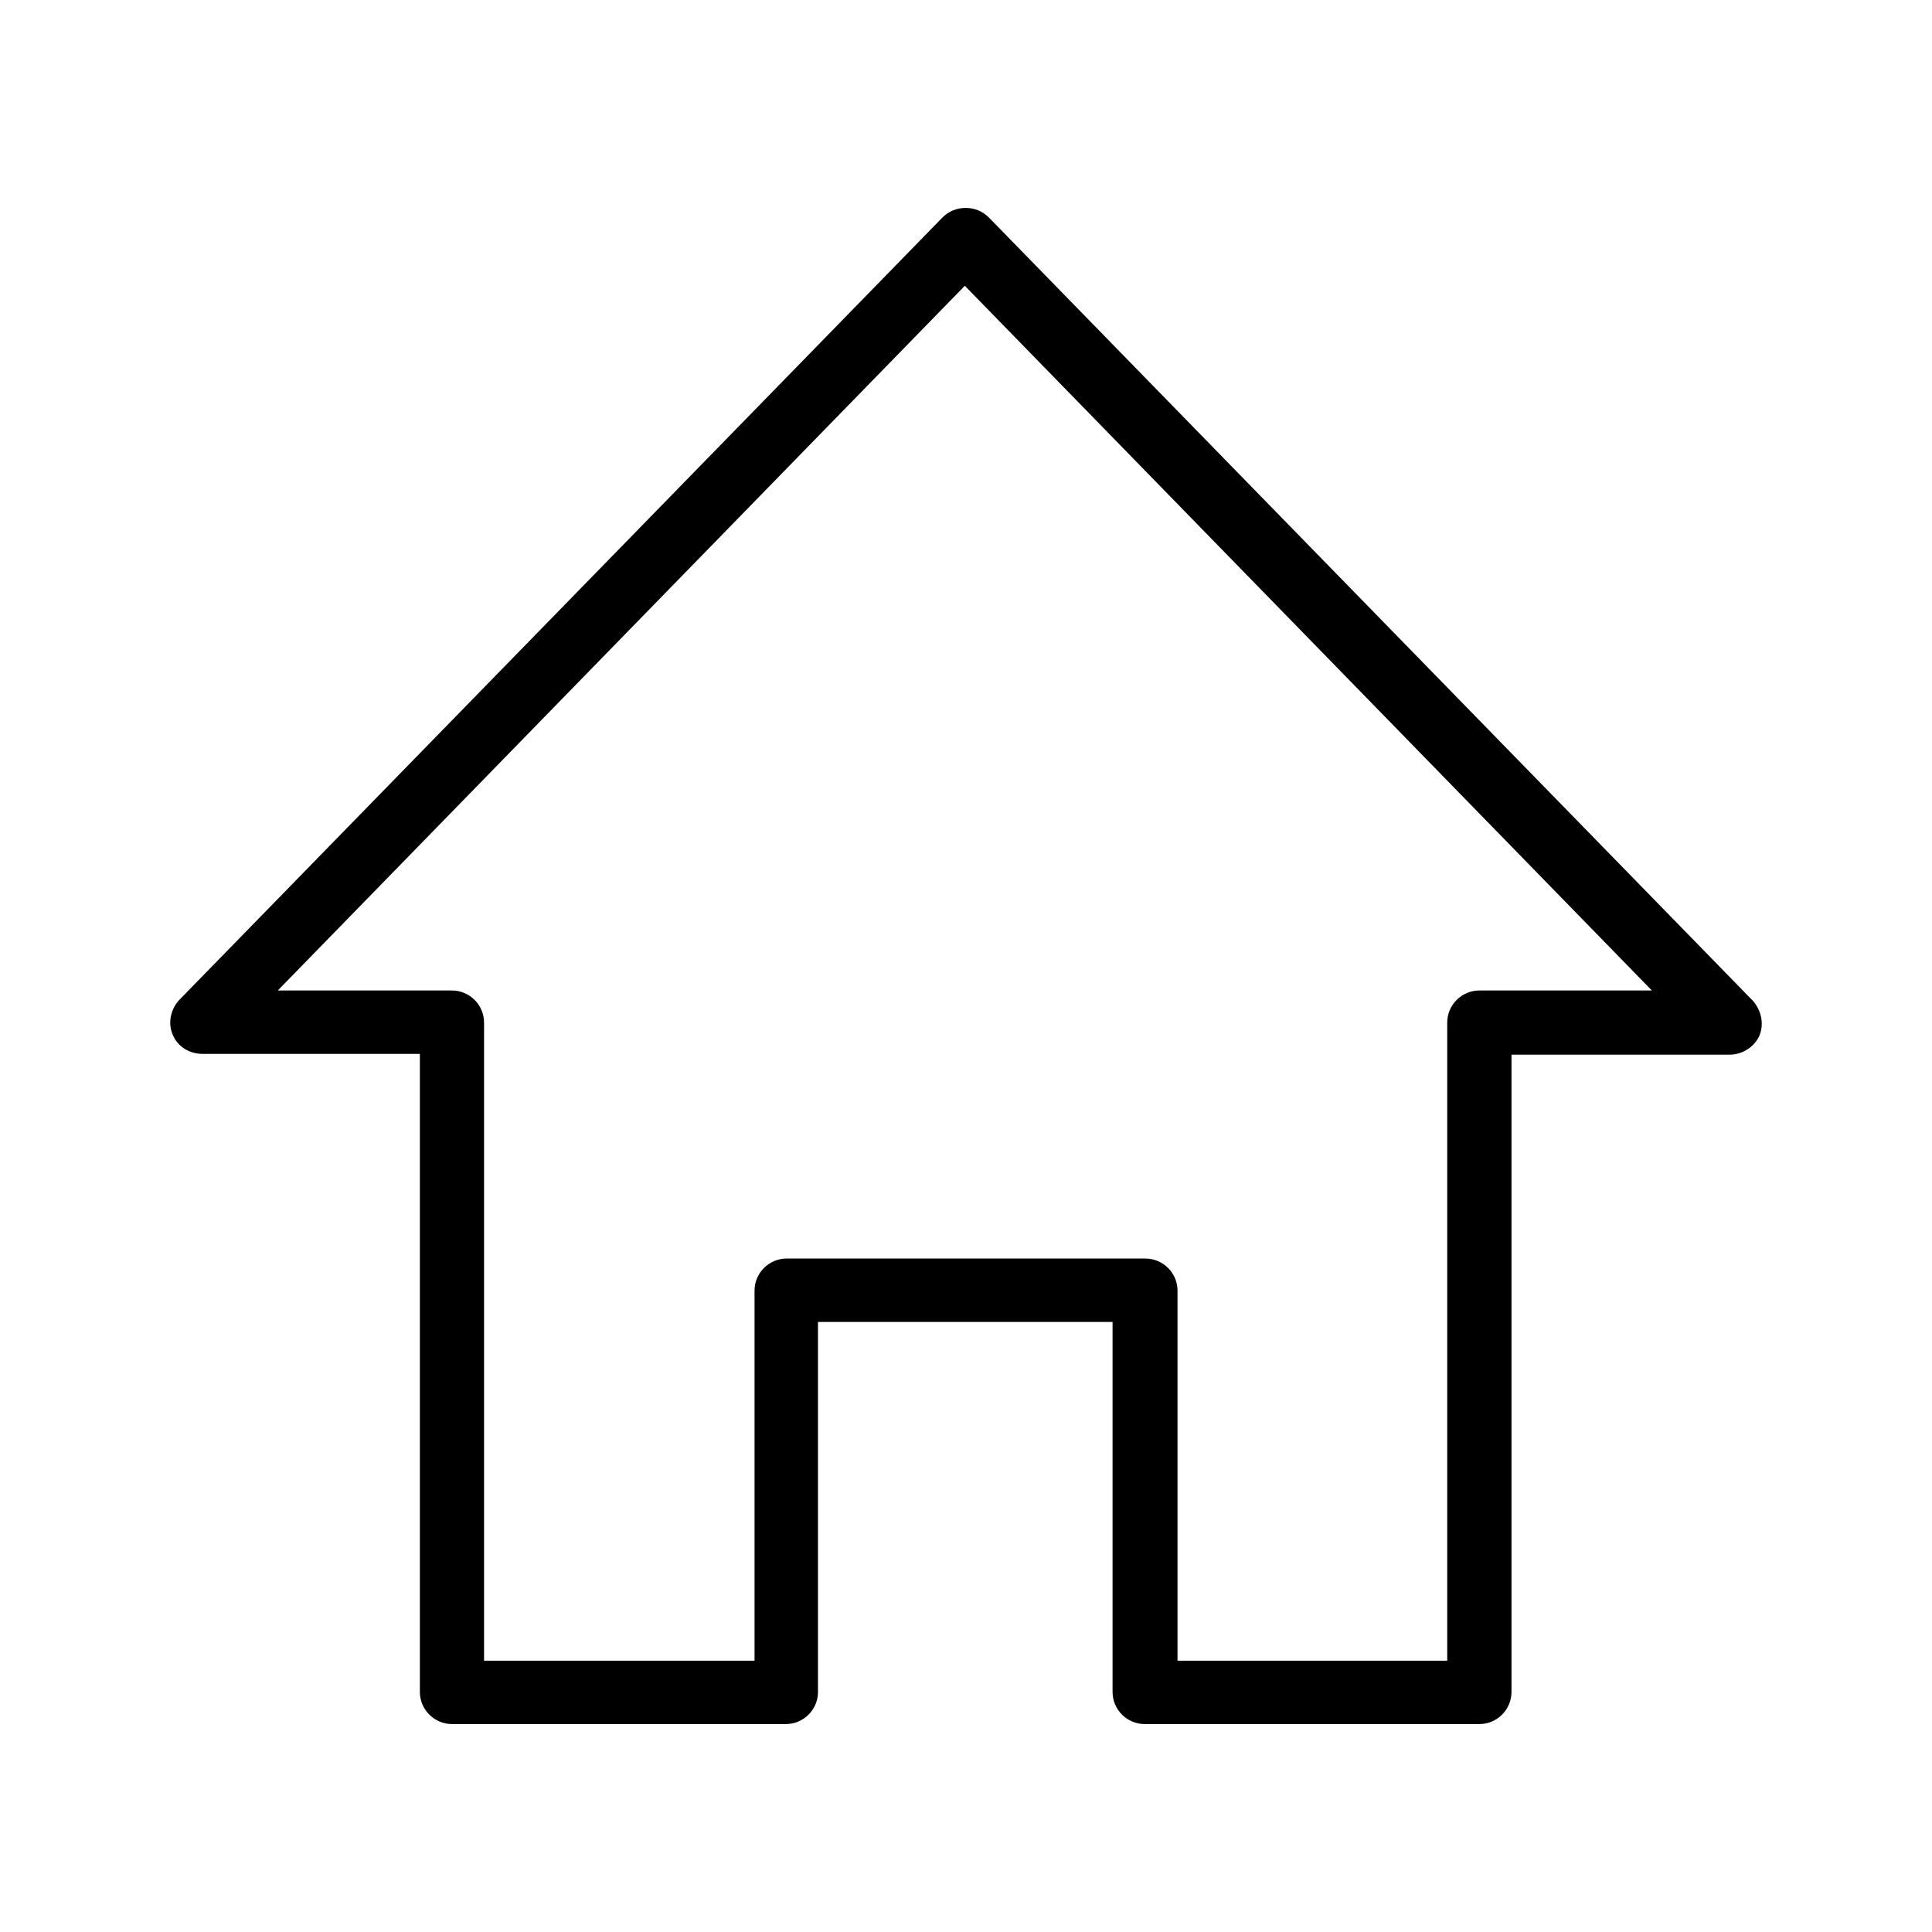
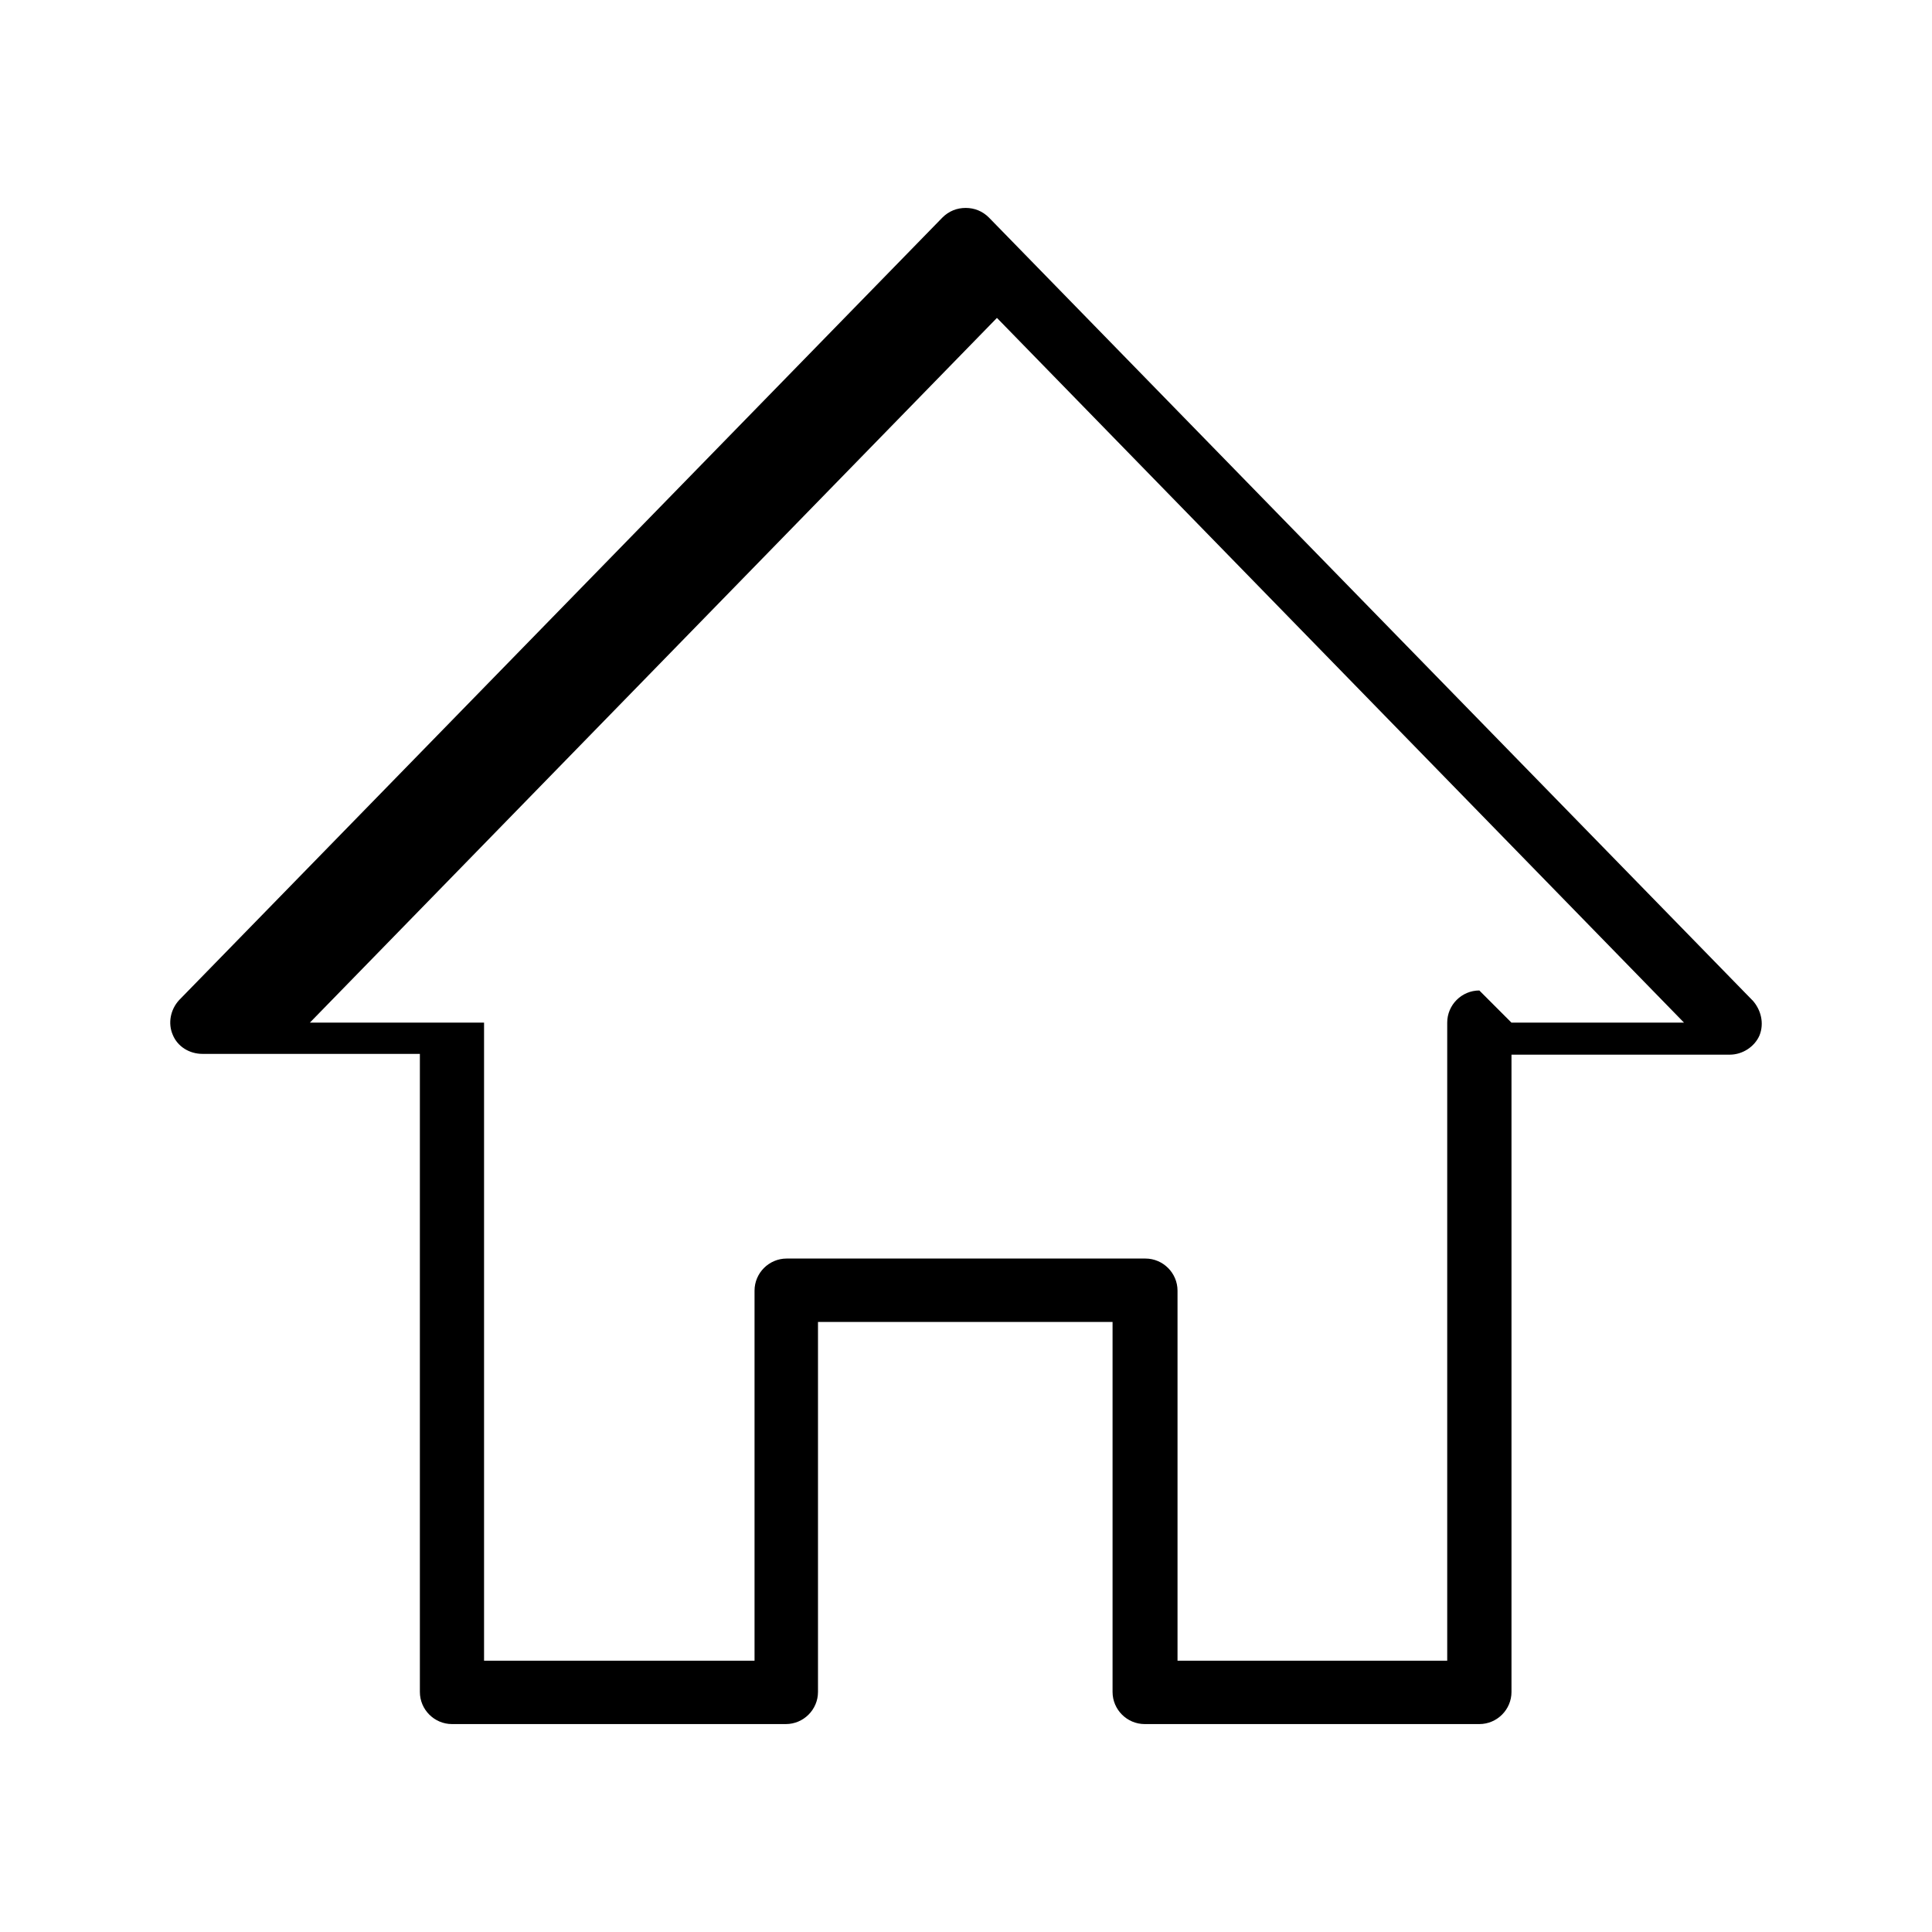
<svg xmlns="http://www.w3.org/2000/svg" version="1.1" width="64" height="64" viewBox="0 0 64 64">
  <title>goin-indoor</title>
-   <path d="M58.045 33.13l-25.285-25.923c-0.213-0.213-0.479-0.319-0.771-0.319s-0.558 0.106-0.771 0.319l-25.285 25.923c-0.292 0.319-0.372 0.771-0.213 1.143 0.16 0.399 0.558 0.638 0.984 0.638h7.205v21.137c0 0.585 0.479 1.064 1.064 1.064h11.060c0.585 0 1.064-0.479 1.064-1.064v-12.257h9.758v12.257c0 0.585 0.479 1.064 1.064 1.064h11.087c0.585 0 1.064-0.479 1.064-1.064v-21.111h7.232c0.425 0 0.824-0.266 0.984-0.638 0.16-0.399 0.053-0.851-0.239-1.17zM49.005 32.811c-0.585 0-1.064 0.479-1.064 1.064v21.137h-8.934v-12.257c0-0.585-0.479-1.064-1.064-1.064h-11.884c-0.585 0-1.064 0.479-1.064 1.064v12.257h-8.96v-21.137c0-0.585-0.479-1.064-1.064-1.064h-5.769l22.759-23.344 22.759 23.344h-5.716z" />
+   <path d="M58.045 33.13l-25.285-25.923c-0.213-0.213-0.479-0.319-0.771-0.319s-0.558 0.106-0.771 0.319l-25.285 25.923c-0.292 0.319-0.372 0.771-0.213 1.143 0.16 0.399 0.558 0.638 0.984 0.638h7.205v21.137c0 0.585 0.479 1.064 1.064 1.064h11.060c0.585 0 1.064-0.479 1.064-1.064v-12.257h9.758v12.257c0 0.585 0.479 1.064 1.064 1.064h11.087c0.585 0 1.064-0.479 1.064-1.064v-21.111h7.232c0.425 0 0.824-0.266 0.984-0.638 0.16-0.399 0.053-0.851-0.239-1.17zM49.005 32.811c-0.585 0-1.064 0.479-1.064 1.064v21.137h-8.934v-12.257c0-0.585-0.479-1.064-1.064-1.064h-11.884c-0.585 0-1.064 0.479-1.064 1.064v12.257h-8.96v-21.137h-5.769l22.759-23.344 22.759 23.344h-5.716z" />
</svg>